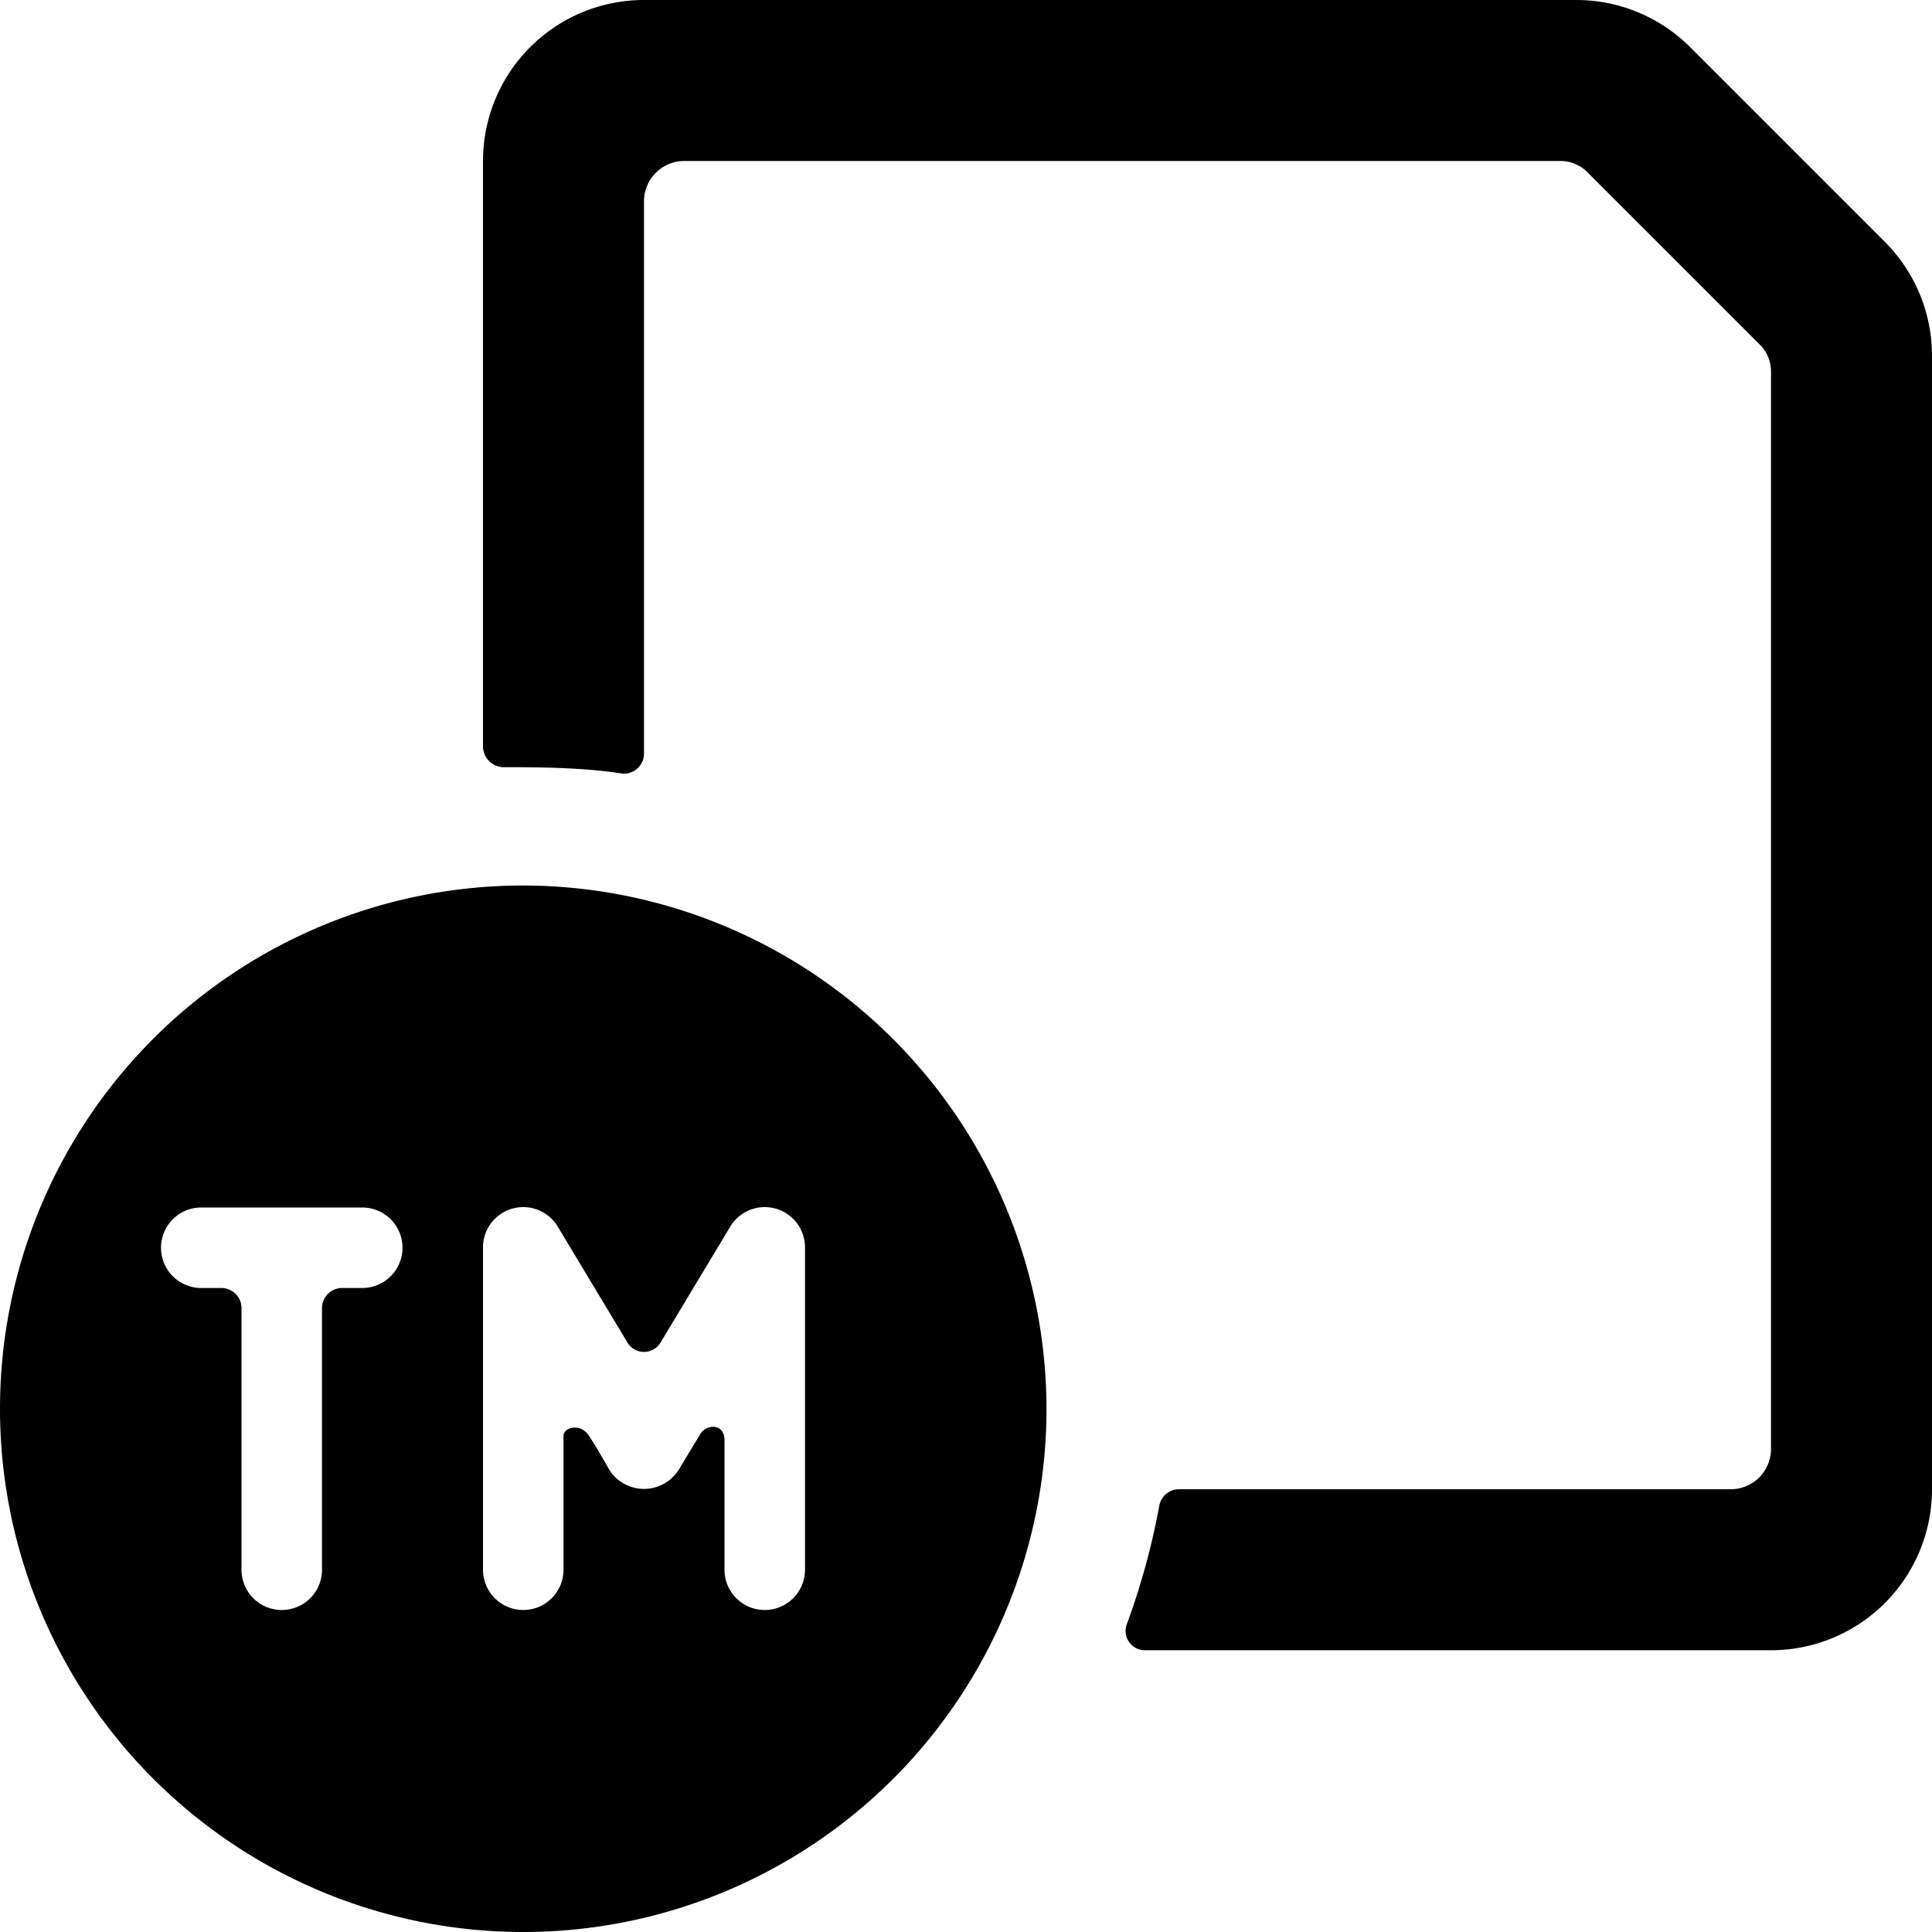
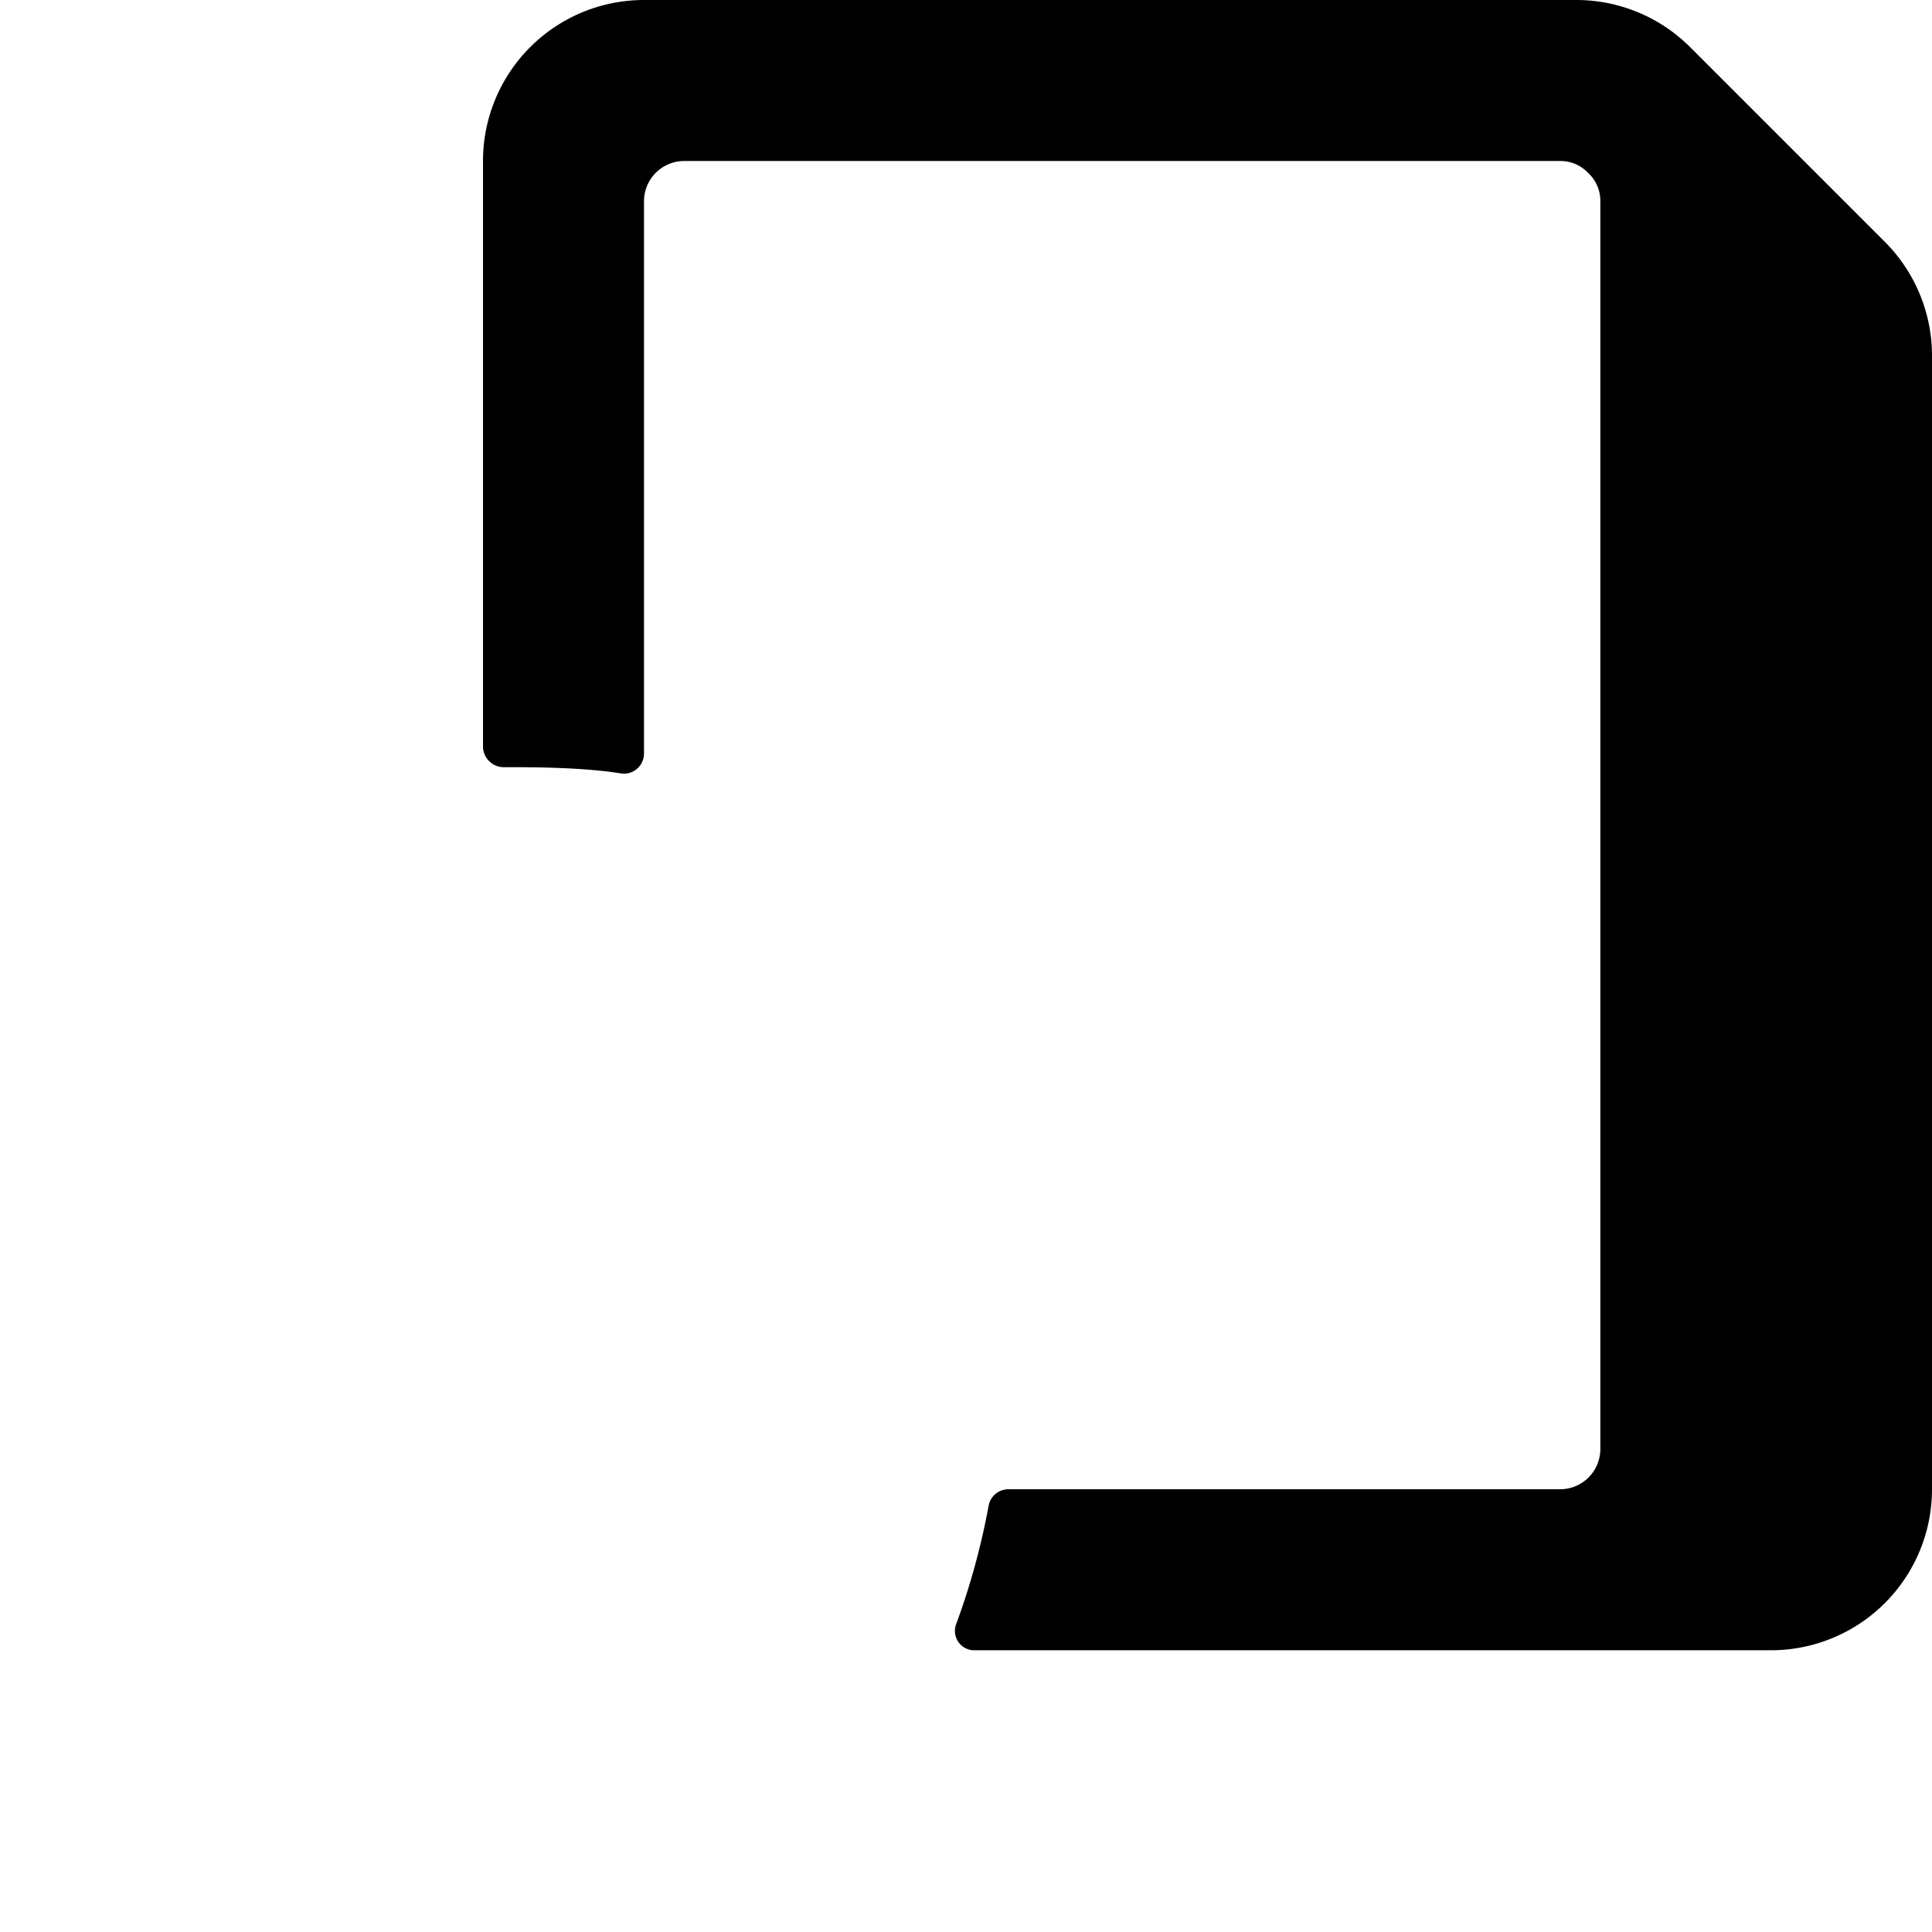
<svg xmlns="http://www.w3.org/2000/svg" viewBox="0 0 24 24">
  <g>
-     <path d="M23.41 3 21 0.59A2 2 0 0 0 19.59 0H8a2 2 0 0 0 -2 2v7.28a0.26 0.26 0 0 0 0.24 0.25c0.37 0 1 0 1.49 0.08A0.25 0.25 0 0 0 8 9.36V2.5a0.5 0.5 0 0 1 0.5 -0.5h10.88a0.47 0.47 0 0 1 0.35 0.15l2.12 2.12a0.47 0.47 0 0 1 0.15 0.35V18a0.5 0.5 0 0 1 -0.5 0.5h-6.86a0.25 0.25 0 0 0 -0.24 0.21 8.9 8.9 0 0 1 -0.4 1.46 0.24 0.24 0 0 0 0.23 0.33H22a2 2 0 0 0 2 -2V4.41A2 2 0 0 0 23.41 3Z" fill="#000000" stroke-width="1" />
-     <path d="M6.5 11a6.5 6.5 0 1 0 6.5 6.5A6.51 6.51 0 0 0 6.5 11Zm-2 5h-0.25a0.25 0.25 0 0 0 -0.25 0.25v3.25a0.5 0.5 0 0 1 -1 0v-3.25a0.25 0.25 0 0 0 -0.25 -0.25H2.5a0.5 0.5 0 0 1 0 -1h2a0.5 0.5 0 0 1 0 1Zm5.5 3.5a0.5 0.5 0 0 1 -1 0v-1.61c0 -0.21 -0.23 -0.21 -0.31 -0.06l-0.26 0.43a0.51 0.51 0 0 1 -0.86 0s-0.14 -0.25 -0.25 -0.42 -0.32 -0.11 -0.32 0v1.66a0.5 0.5 0 0 1 -1 0v-4a0.5 0.5 0 0 1 0.93 -0.26l0.86 1.43a0.24 0.24 0 0 0 0.42 0l0.86 -1.43a0.5 0.5 0 0 1 0.93 0.26Z" fill="#000000" stroke-width="1" />
+     <path d="M23.41 3 21 0.59A2 2 0 0 0 19.59 0H8a2 2 0 0 0 -2 2v7.28a0.26 0.26 0 0 0 0.24 0.25c0.37 0 1 0 1.49 0.08A0.25 0.25 0 0 0 8 9.36V2.5a0.5 0.5 0 0 1 0.5 -0.5h10.88a0.47 0.47 0 0 1 0.35 0.15a0.47 0.47 0 0 1 0.15 0.35V18a0.5 0.5 0 0 1 -0.5 0.5h-6.86a0.25 0.25 0 0 0 -0.24 0.21 8.9 8.9 0 0 1 -0.4 1.46 0.24 0.24 0 0 0 0.23 0.33H22a2 2 0 0 0 2 -2V4.41A2 2 0 0 0 23.41 3Z" fill="#000000" stroke-width="1" />
  </g>
</svg>